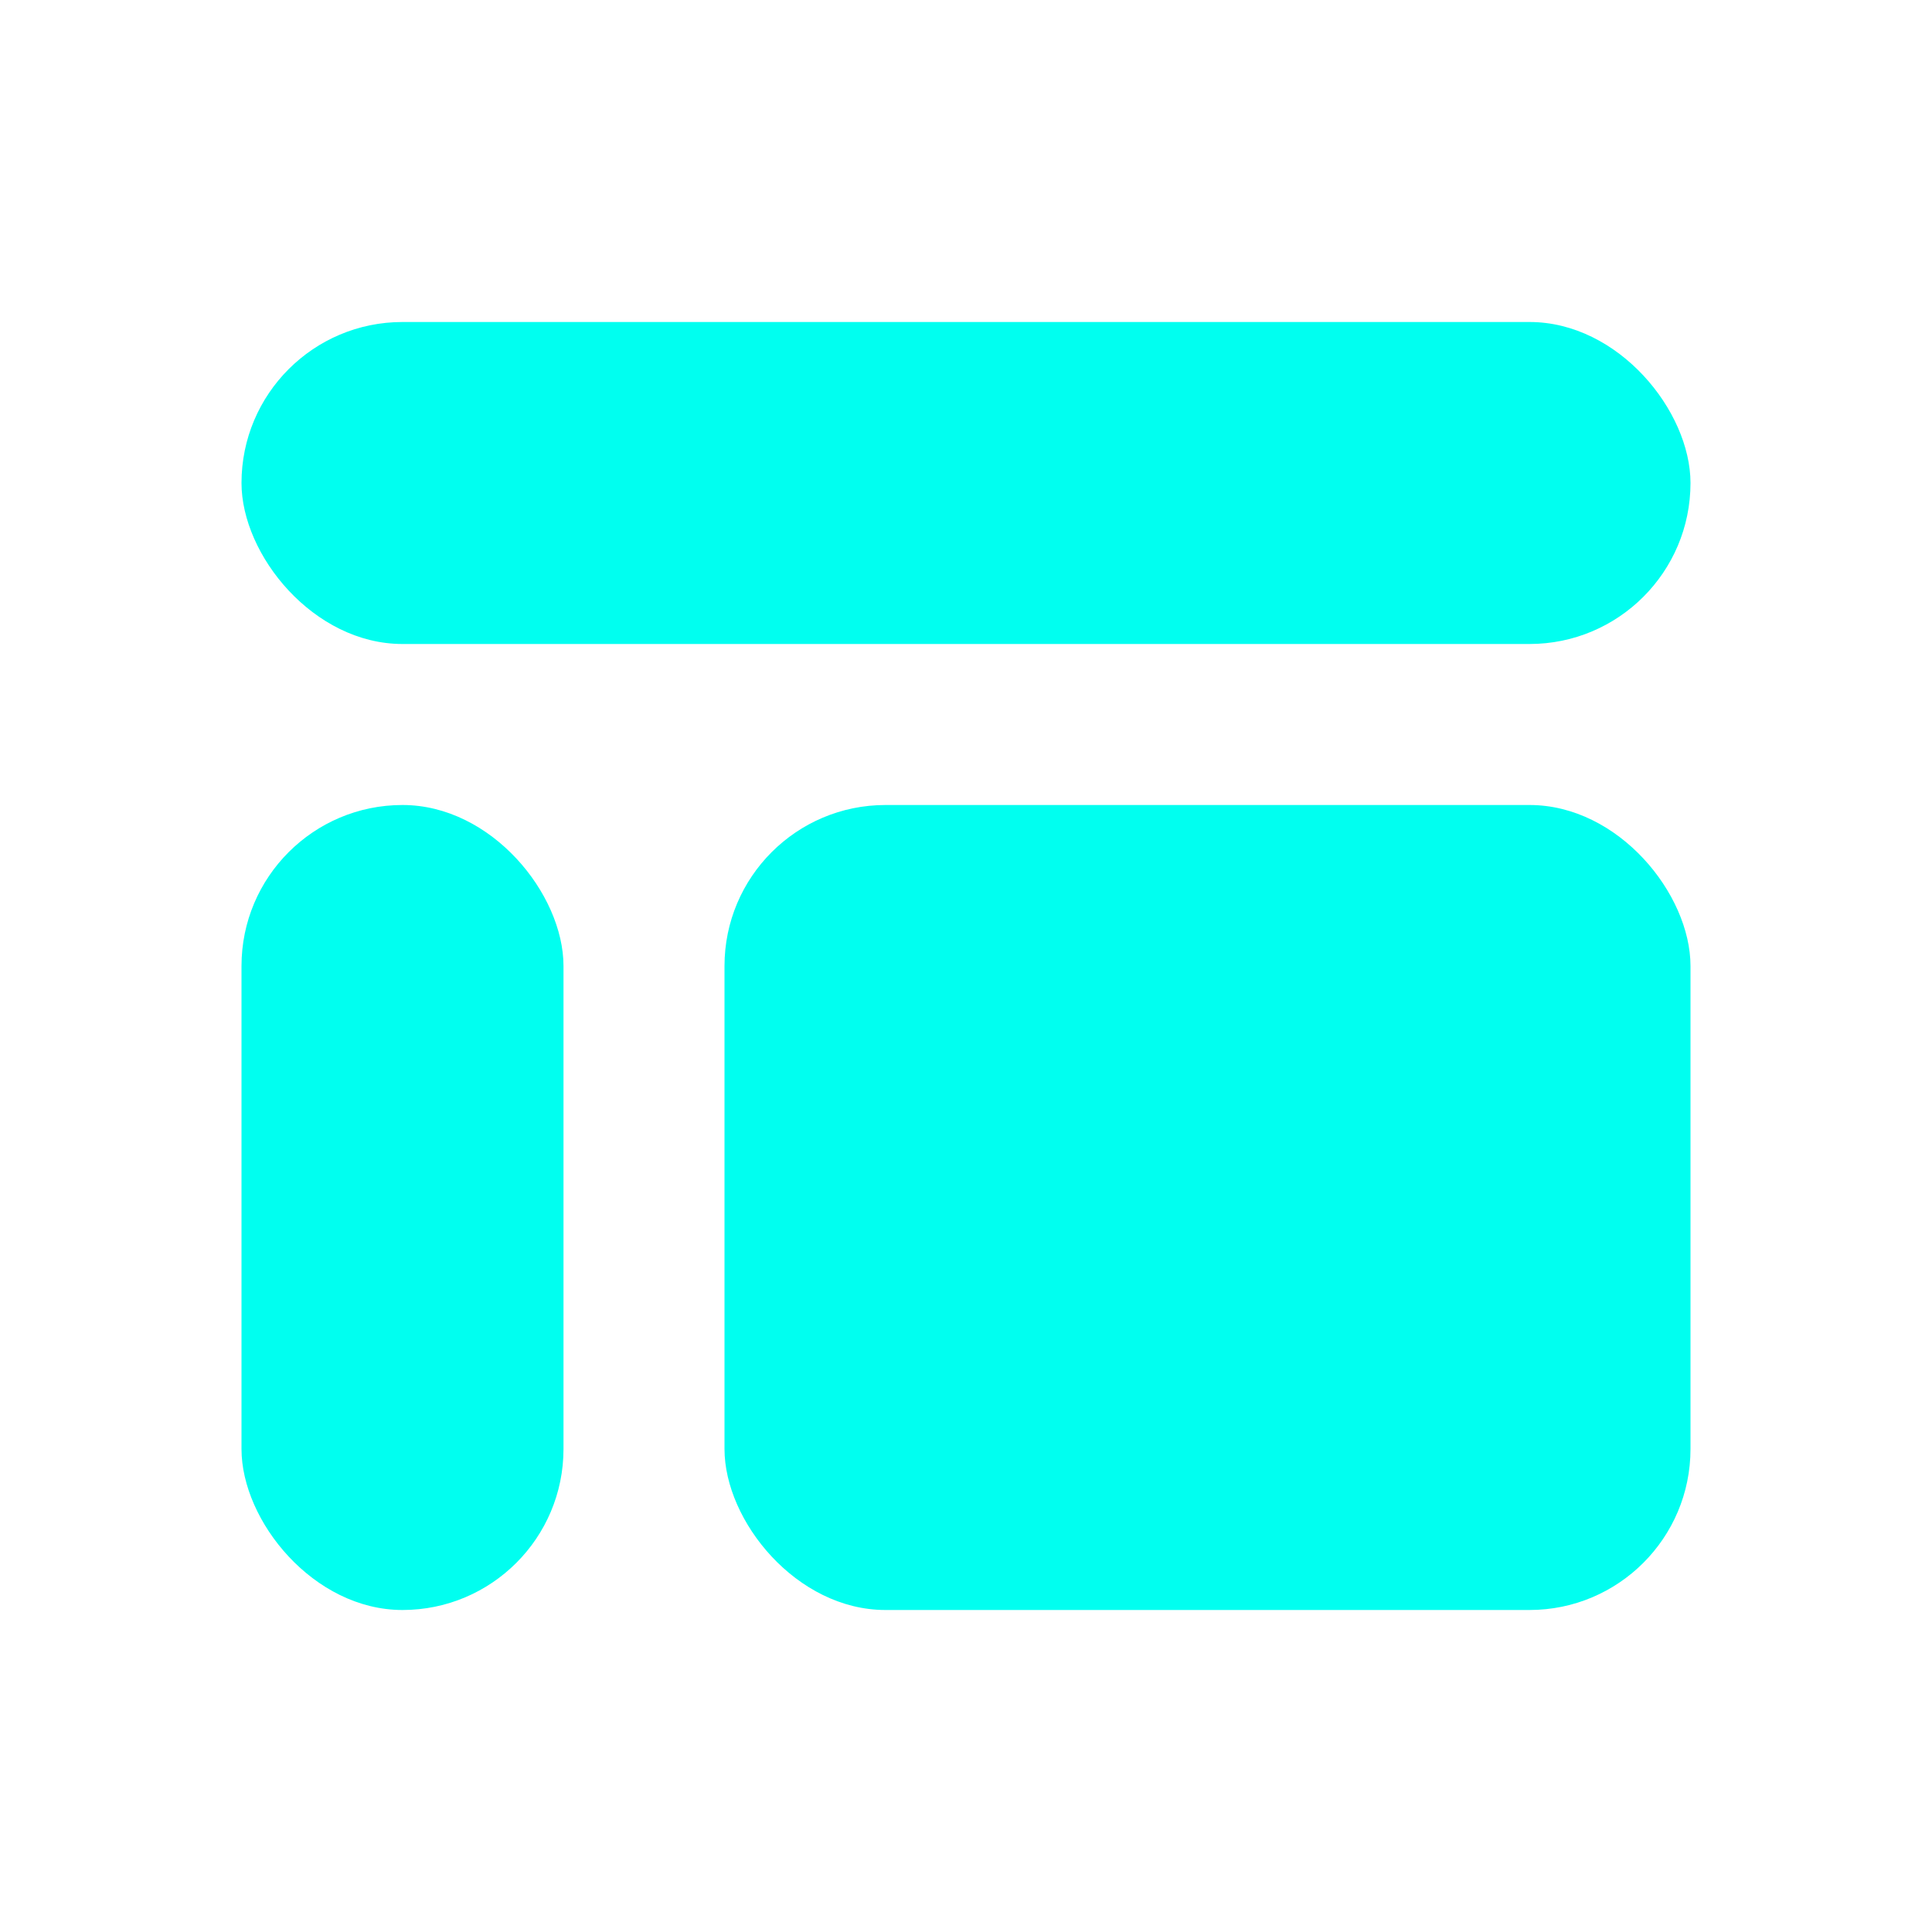
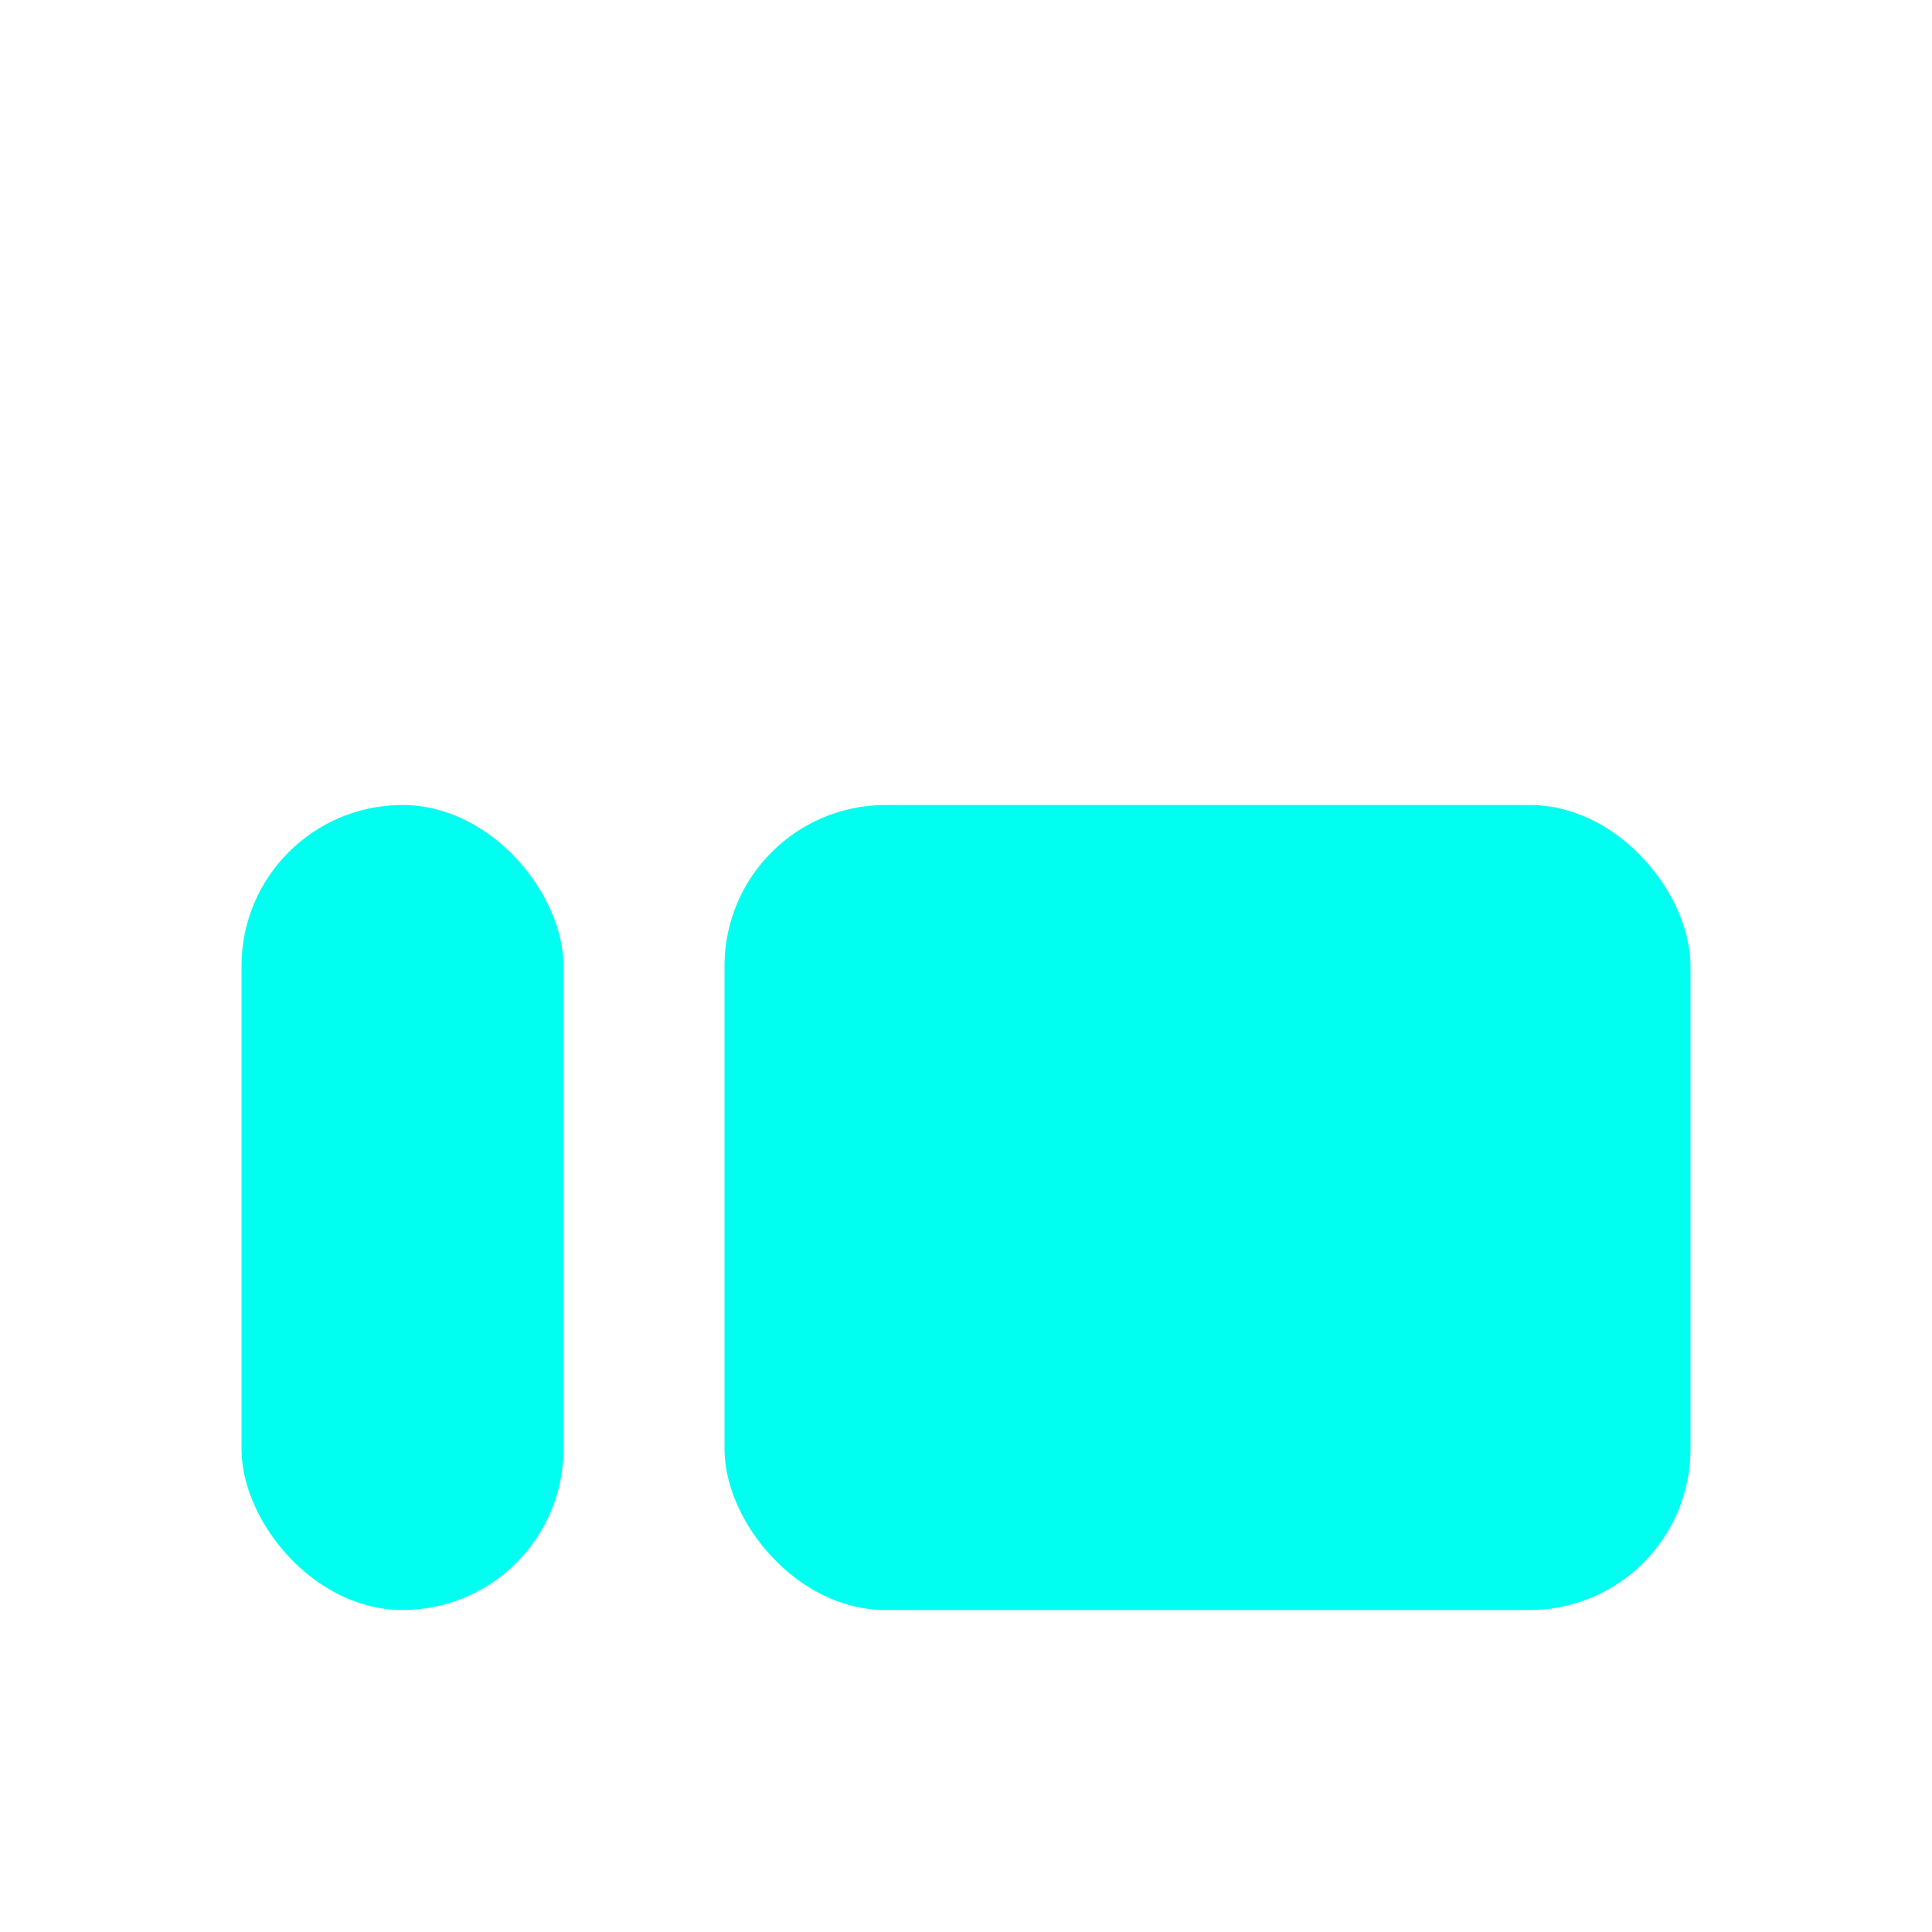
<svg xmlns="http://www.w3.org/2000/svg" width="24" height="24" viewBox="0 0 24 24" fill="none">
  <rect x="3" y="10" width="4" height="10" rx="2" fill="#00FFF0" />
  <rect x="9" y="10" width="12" height="10" rx="2" fill="#00FFF0" />
-   <rect x="3" y="4" width="18" height="4" rx="2" fill="#00FFF0" />
</svg>